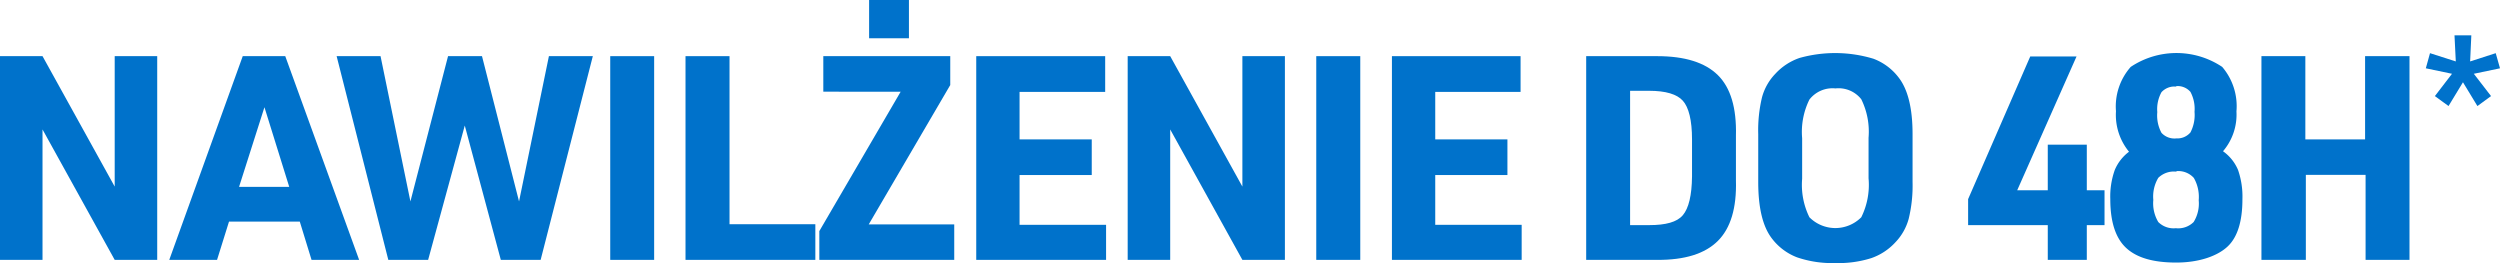
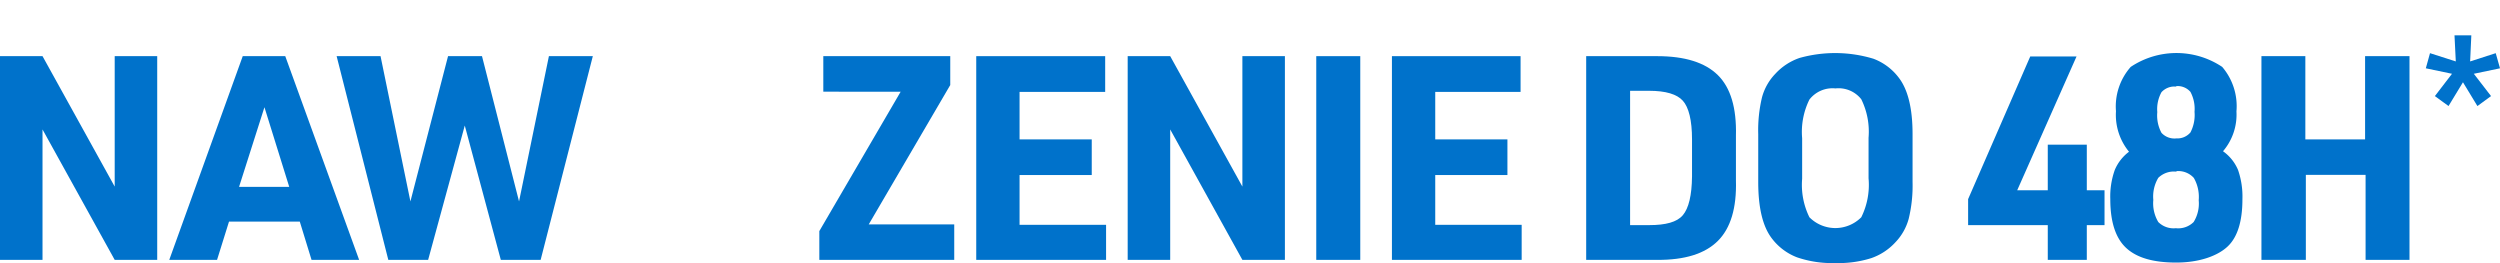
<svg xmlns="http://www.w3.org/2000/svg" viewBox="0 0 251.09 26.42">
  <defs>
    <style>.cls-1{fill:#0072cb;}</style>
  </defs>
  <g id="Layer_2" data-name="Layer 2">
    <g id="Layer_1-2" data-name="Layer 1">
      <path class="cls-1" d="M0,26.1V5.64H4.27l7.25,13.1V5.64h4.27V26.1H11.52L4.27,13V26.1Z" />
      <path class="cls-1" d="M30.11,22.26H23l-1.2,3.84H17L24.38,5.64h4.27L36.07,26.1H31.29Zm-1.06-3.49-2.49-8-2.55,8Z" />
      <path class="cls-1" d="M39,26.1,33.81,5.64h4.41l3,14.59L45,5.64h3.41l3.72,14.59,3-14.59h4.41L54.3,26.1h-4L46.68,12.61,43,26.1Z" />
-       <path class="cls-1" d="M61.29,26.1V5.64H65.7V26.1Z" />
-       <path class="cls-1" d="M68.85,26.1V5.64h4.42V22.52h8.62V26.1Z" />
-       <path class="cls-1" d="M82.29,26.1V23.21l8.17-14H82.69V5.64H95.44v2.9l-8.19,14h8.59V26.1Zm5-22.26V0h4V3.84Z" />
+       <path class="cls-1" d="M82.29,26.1V23.21l8.17-14H82.69V5.64H95.44v2.9l-8.19,14h8.59V26.1Zm5-22.26h4V3.84Z" />
      <path class="cls-1" d="M98.05,26.1V5.64H111V9.23H102.4V14h7.25v3.58H102.4v5h8.69V26.1Z" />
      <path class="cls-1" d="M113.26,26.1V5.64h4.27l7.25,13.1V5.64h4.27V26.1h-4.27L117.53,13V26.1Z" />
      <path class="cls-1" d="M132.2,26.1V5.64h4.42V26.1Z" />
      <path class="cls-1" d="M139.8,26.1V5.64h12.92V9.23h-8.57V14h7.25v3.58h-7.25v5h8.68V26.1Z" />
      <path class="cls-1" d="M159.31,26.1V5.64h7.13q4.16,0,6.09,1.9t1.82,6.1v4.47q.12,4.16-1.82,6.09t-6.09,1.9Zm4.41-3.49h1.92c1.66,0,2.79-.3,3.38-1s.9-2,.92-3.89V14c0-1.93-.33-3.22-.92-3.88s-1.72-1-3.38-1h-1.92Z" />
      <path class="cls-1" d="M176.59,18.28V13.47a14.13,14.13,0,0,1,.38-3.7,5.43,5.43,0,0,1,1.33-2.35,5.9,5.9,0,0,1,2.44-1.6,13.27,13.27,0,0,1,7.42.08,5.69,5.69,0,0,1,2.52,1.87q1.41,1.8,1.41,5.7v4.81a14.07,14.07,0,0,1-.39,3.7,5.48,5.48,0,0,1-1.33,2.35,5.9,5.9,0,0,1-2.44,1.6,11,11,0,0,1-3.61.49,10.87,10.87,0,0,1-3.82-.57A5.74,5.74,0,0,1,178,24C177.05,22.8,176.59,20.9,176.59,18.28Zm11.08-.37V13.84a7.36,7.36,0,0,0-.73-3.87,2.9,2.9,0,0,0-2.59-1.09A2.94,2.94,0,0,0,181.73,10a7.31,7.31,0,0,0-.73,3.88v4.07a7.36,7.36,0,0,0,.73,3.87,3.67,3.67,0,0,0,5.21,0A7.33,7.33,0,0,0,187.67,17.91Z" />
      <path class="cls-1" d="M205.67,26.1V22.61h-8V20l6.24-14.33h4.65L202.6,19.11h3.07V14.53h3.92v4.58h1.78v3.5h-1.78V26.1Z" />
      <path class="cls-1" d="M213.83,15.24a5.82,5.82,0,0,1-1.31-4.07A6,6,0,0,1,214,6.72a8.27,8.27,0,0,1,9.19,0,6.07,6.07,0,0,1,1.43,4.47,5.65,5.65,0,0,1-1.35,4,4.38,4.38,0,0,1,1.51,1.88,8.17,8.17,0,0,1,.44,2.94c0,2.23-.5,3.82-1.49,4.75s-2.81,1.61-5.16,1.61-4-.5-5.05-1.49-1.57-2.62-1.57-4.87a7.93,7.93,0,0,1,.45-2.94A4.43,4.43,0,0,1,213.83,15.24Zm4.76,2a2.25,2.25,0,0,0-1.82.62,3.66,3.66,0,0,0-.5,2.22,3.66,3.66,0,0,0,.5,2.22,2.17,2.17,0,0,0,1.76.62,2.2,2.2,0,0,0,1.79-.62,3.52,3.52,0,0,0,.51-2.19,3.84,3.84,0,0,0-.49-2.24A2.1,2.1,0,0,0,218.59,17.19Zm0-8.54a1.76,1.76,0,0,0-1.5.56,3.53,3.53,0,0,0-.42,2,3.67,3.67,0,0,0,.42,2.08,1.76,1.76,0,0,0,1.5.56A1.72,1.72,0,0,0,220,13.3a3.8,3.8,0,0,0,.41-2.07,3.62,3.62,0,0,0-.41-2A1.7,1.7,0,0,0,218.56,8.65Z" />
      <path class="cls-1" d="M227.13,26.1V5.64h4.41V14h6V5.64H242V26.1h-4.41V17.56h-6V26.1Z" />
      <path class="cls-1" d="M247.37,8.26l-1.45,2.39-1.37-1,1.72-2.24-2.63-.55.42-1.52,2.59.83-.13-2.62h1.69l-.12,2.62,2.57-.83.43,1.52-2.63.55,1.73,2.24-1.37,1Z" />
    </g>
  </g>
</svg>